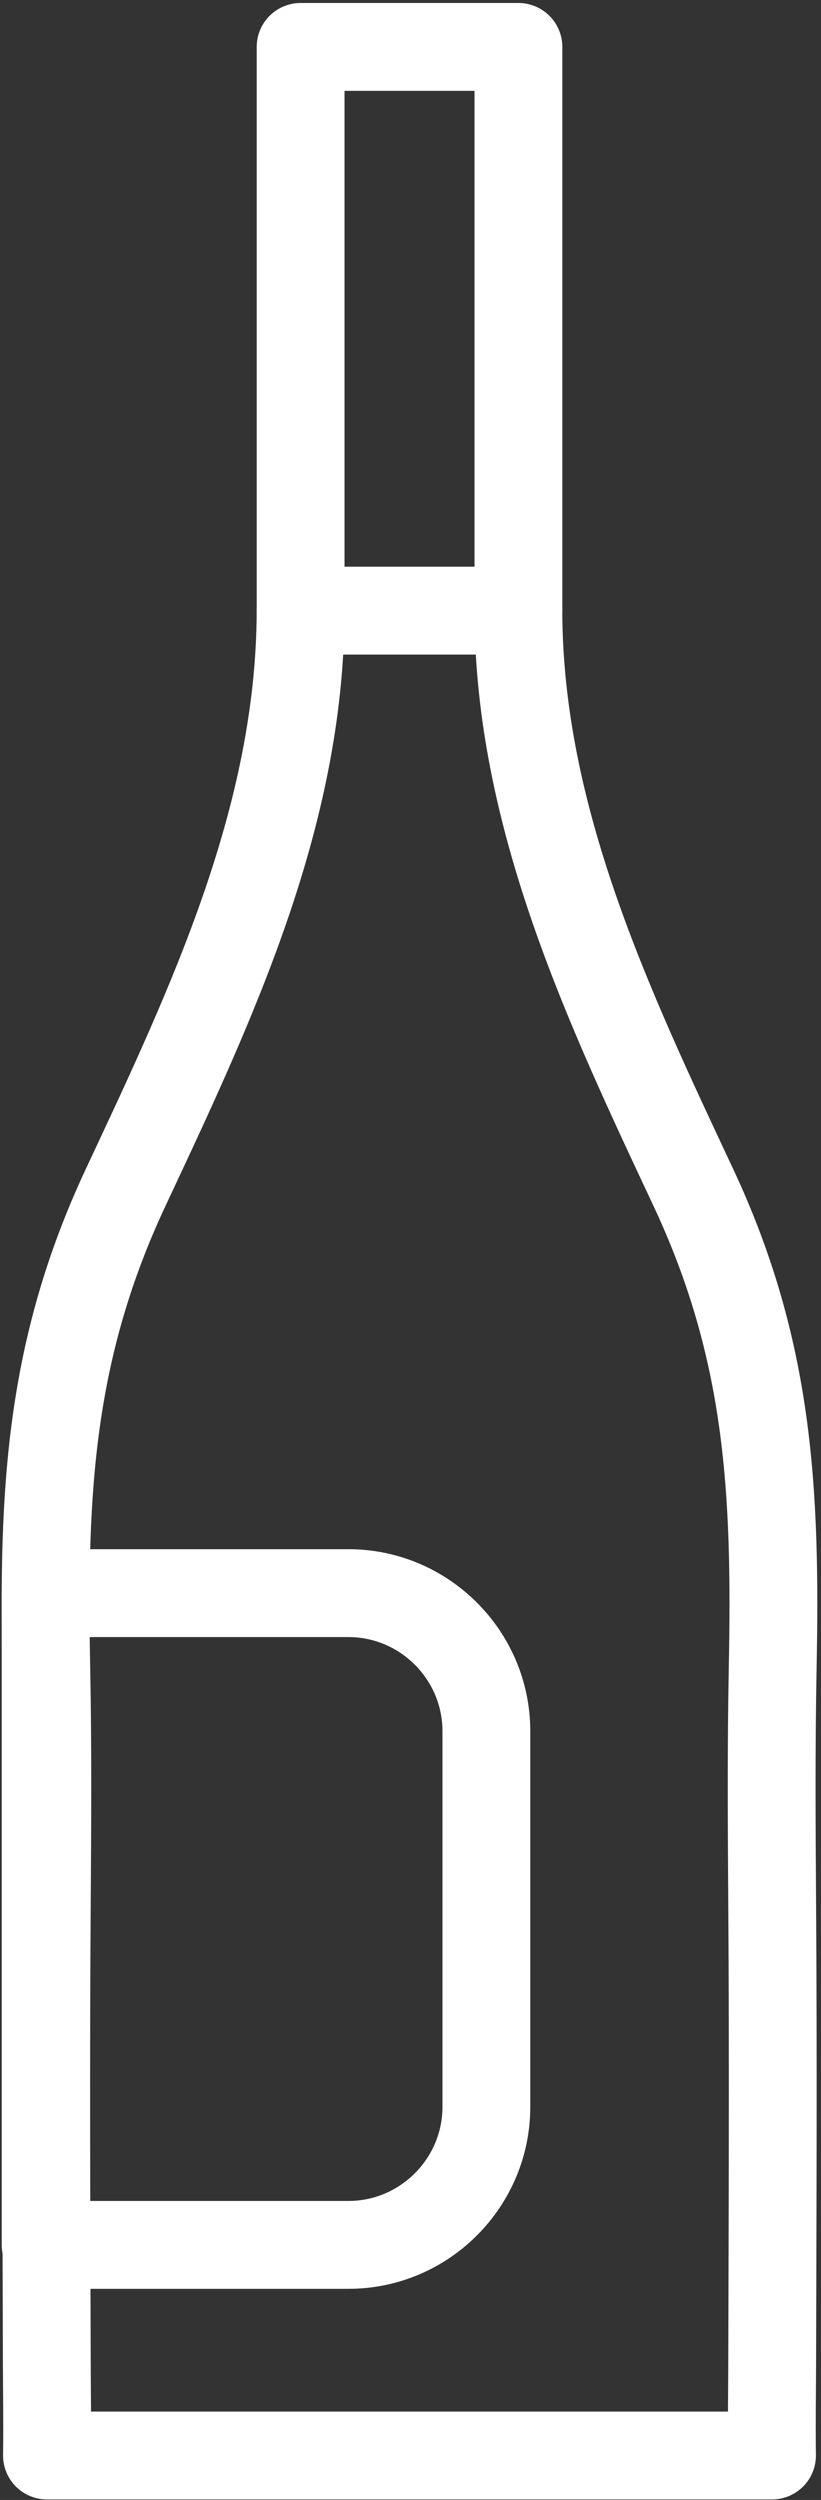
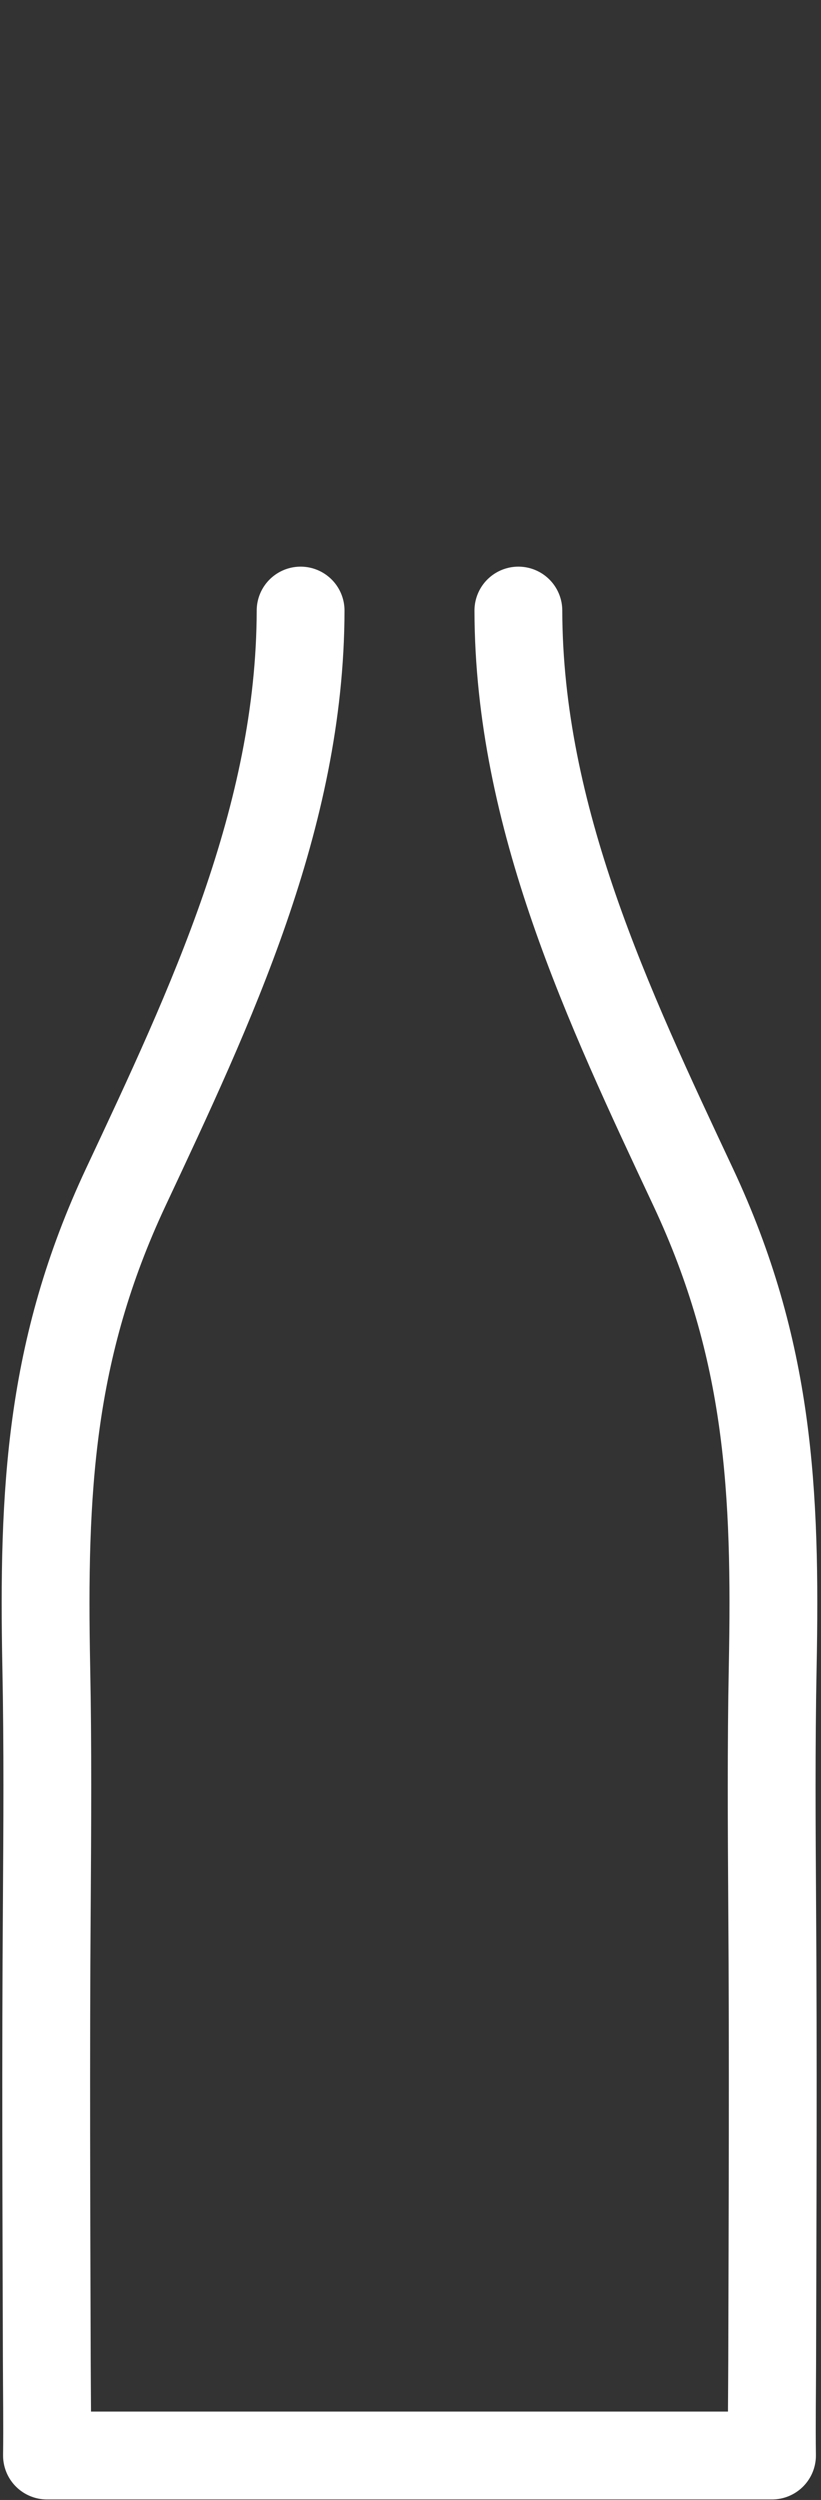
<svg xmlns="http://www.w3.org/2000/svg" width="187" height="569" viewBox="0 0 187 569" fill="none">
  <rect x="0" y="0" width="187" height="569" fill="#333333" stroke="none" />
  <path d="M118.07 138.97C118.16 186.07 138.54 228.97 157.89 270.2C175.24 307.19 176.78 339.37 176 379.42C175.65 397.53 175.76 415.61 175.88 433.73C176.12 468.26 175.97 502.82 175.88 537.35C175.86 544.53 175.74 551.7 175.84 558.88H10.7C10.8 551.7 10.68 544.53 10.66 537.35C10.56 502.82 10.41 468.26 10.66 433.73C10.78 415.62 10.9 397.53 10.54 379.42C9.76 339.37 11.3 307.19 28.65 270.2C47.99 228.97 68.38 186.07 68.47 138.97" stroke="white" stroke-width="20" stroke-linecap="round" stroke-linejoin="round" />
-   <path d="M118.081 10.68H68.471V138.98H118.081V10.68Z" stroke="white" stroke-width="20" stroke-linecap="round" stroke-linejoin="round" />
-   <path d="M79.371 510.94C96.651 510.94 110.781 496.81 110.781 479.53V394.01C110.781 376.73 96.651 362.6 79.371 362.6H10.391V510.94H79.371Z" stroke="white" stroke-width="20" stroke-linecap="round" stroke-linejoin="round" />
</svg>